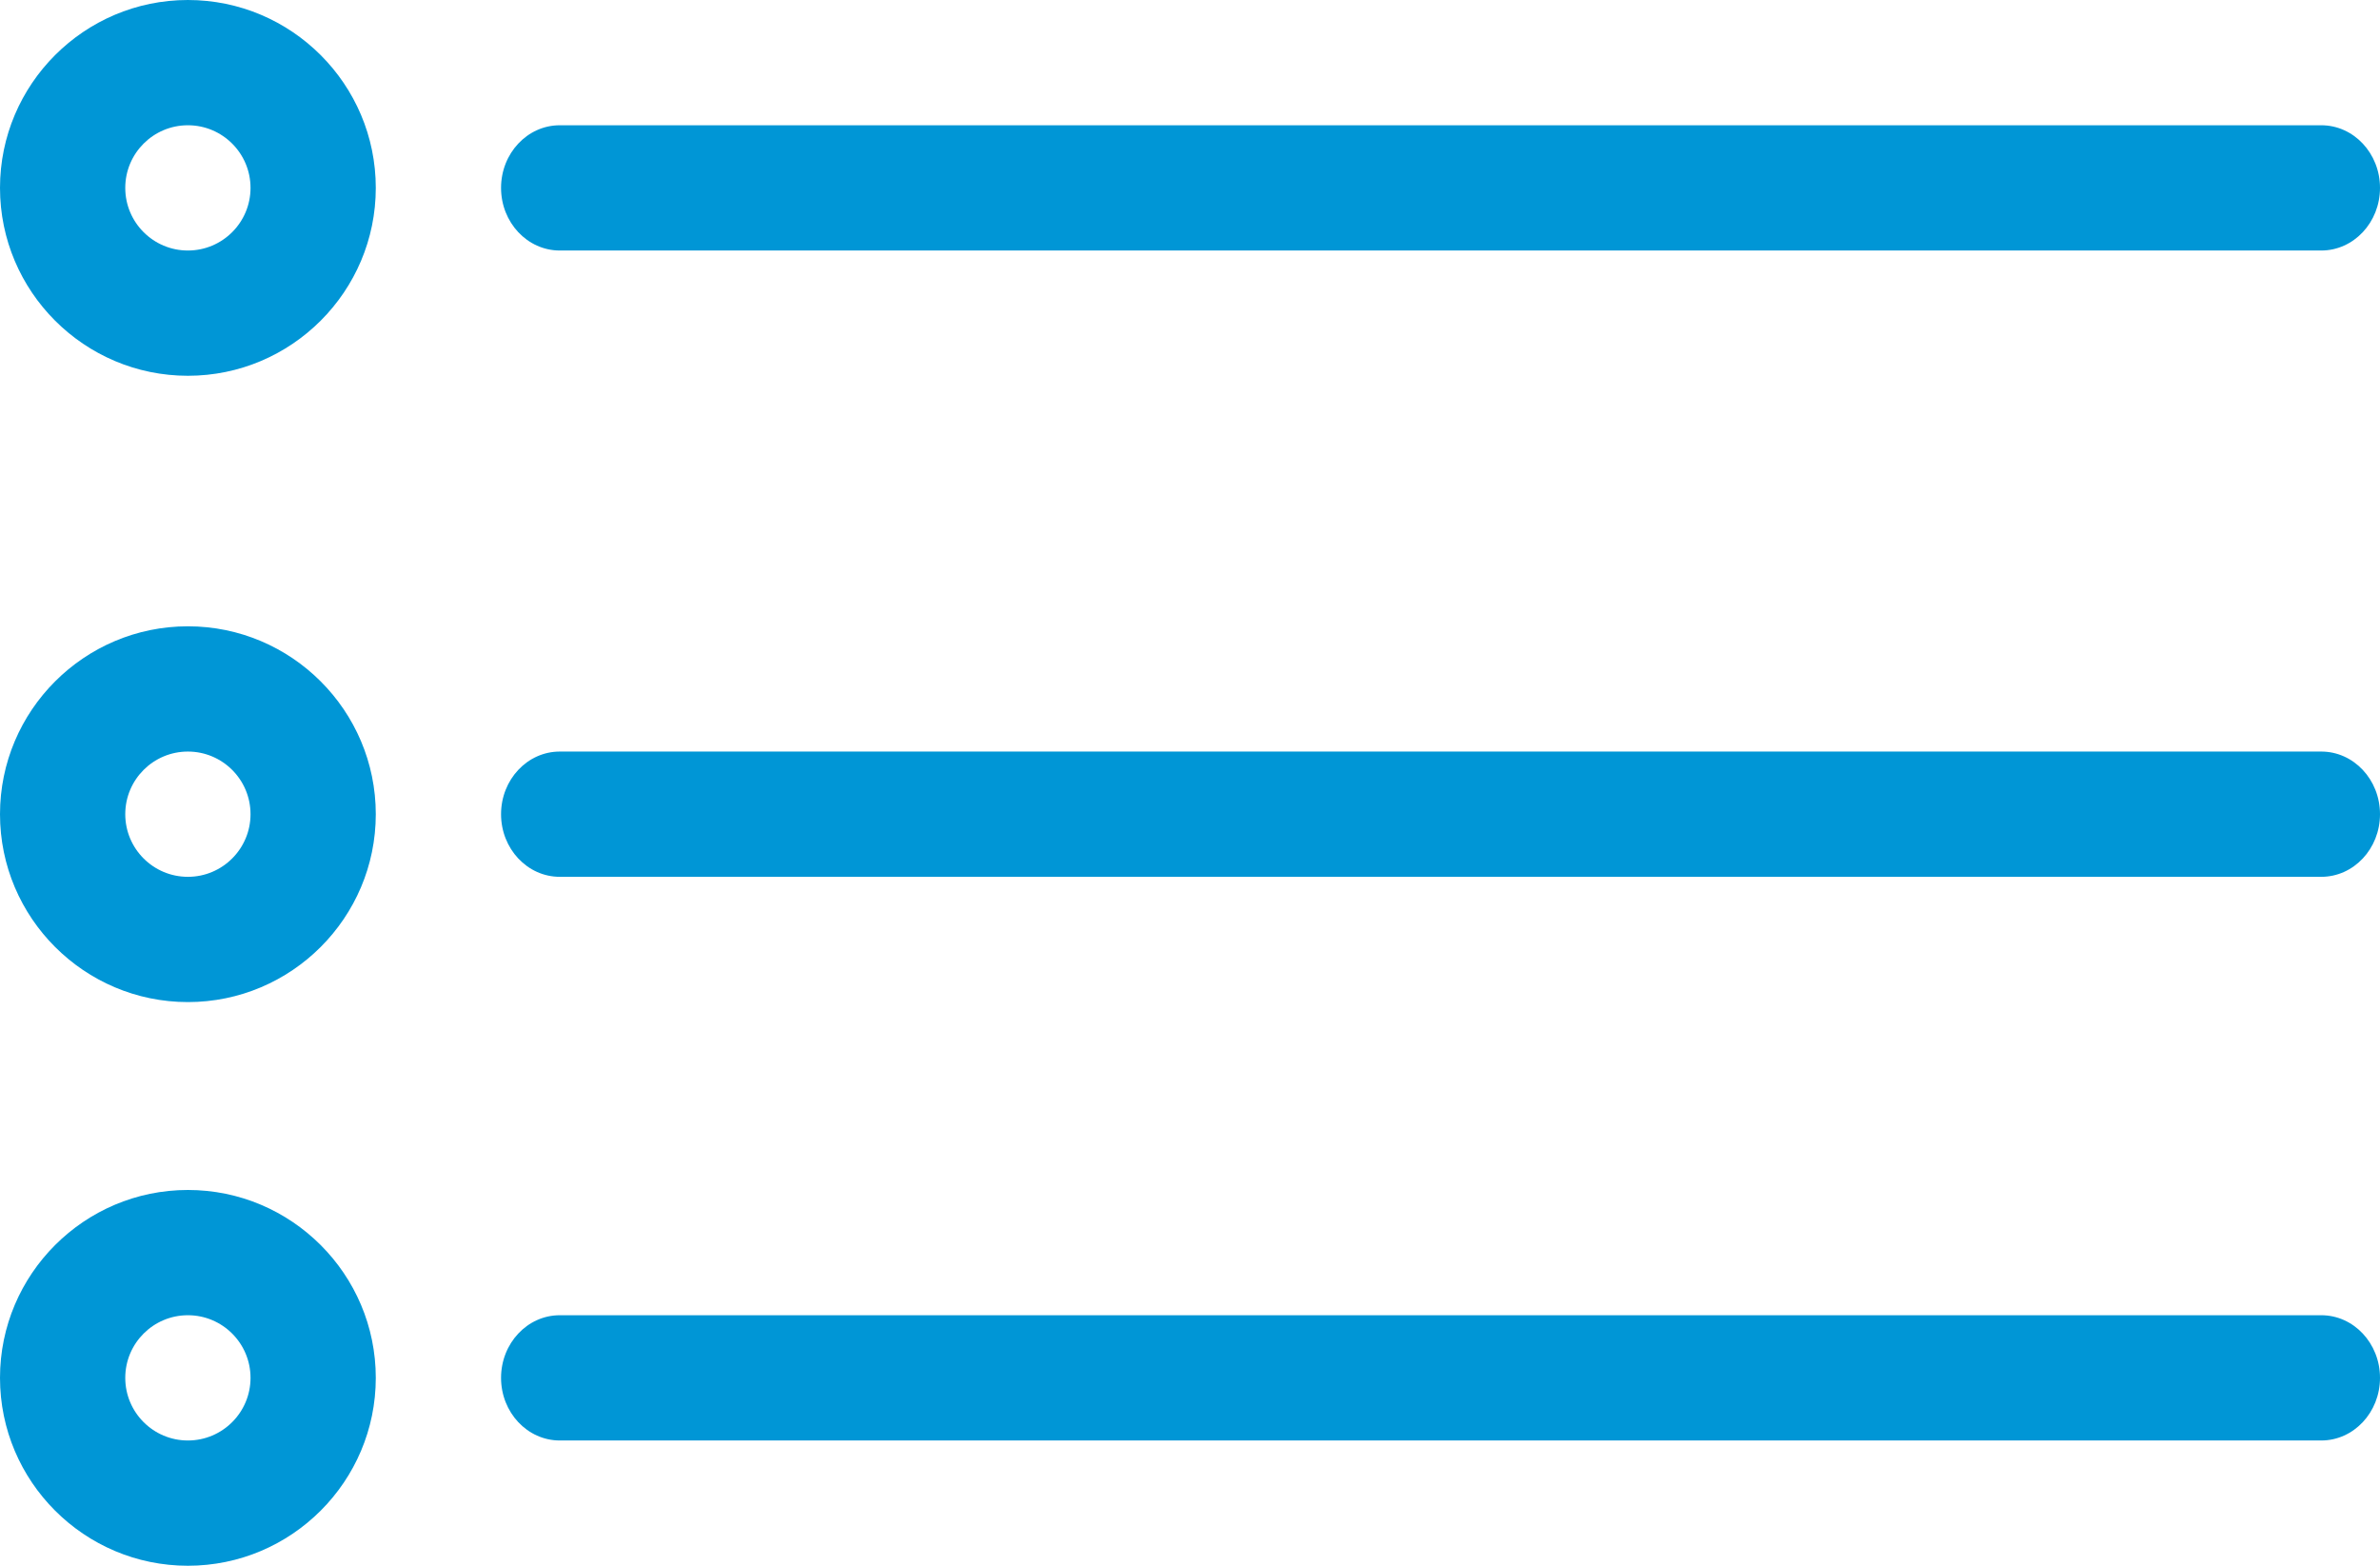
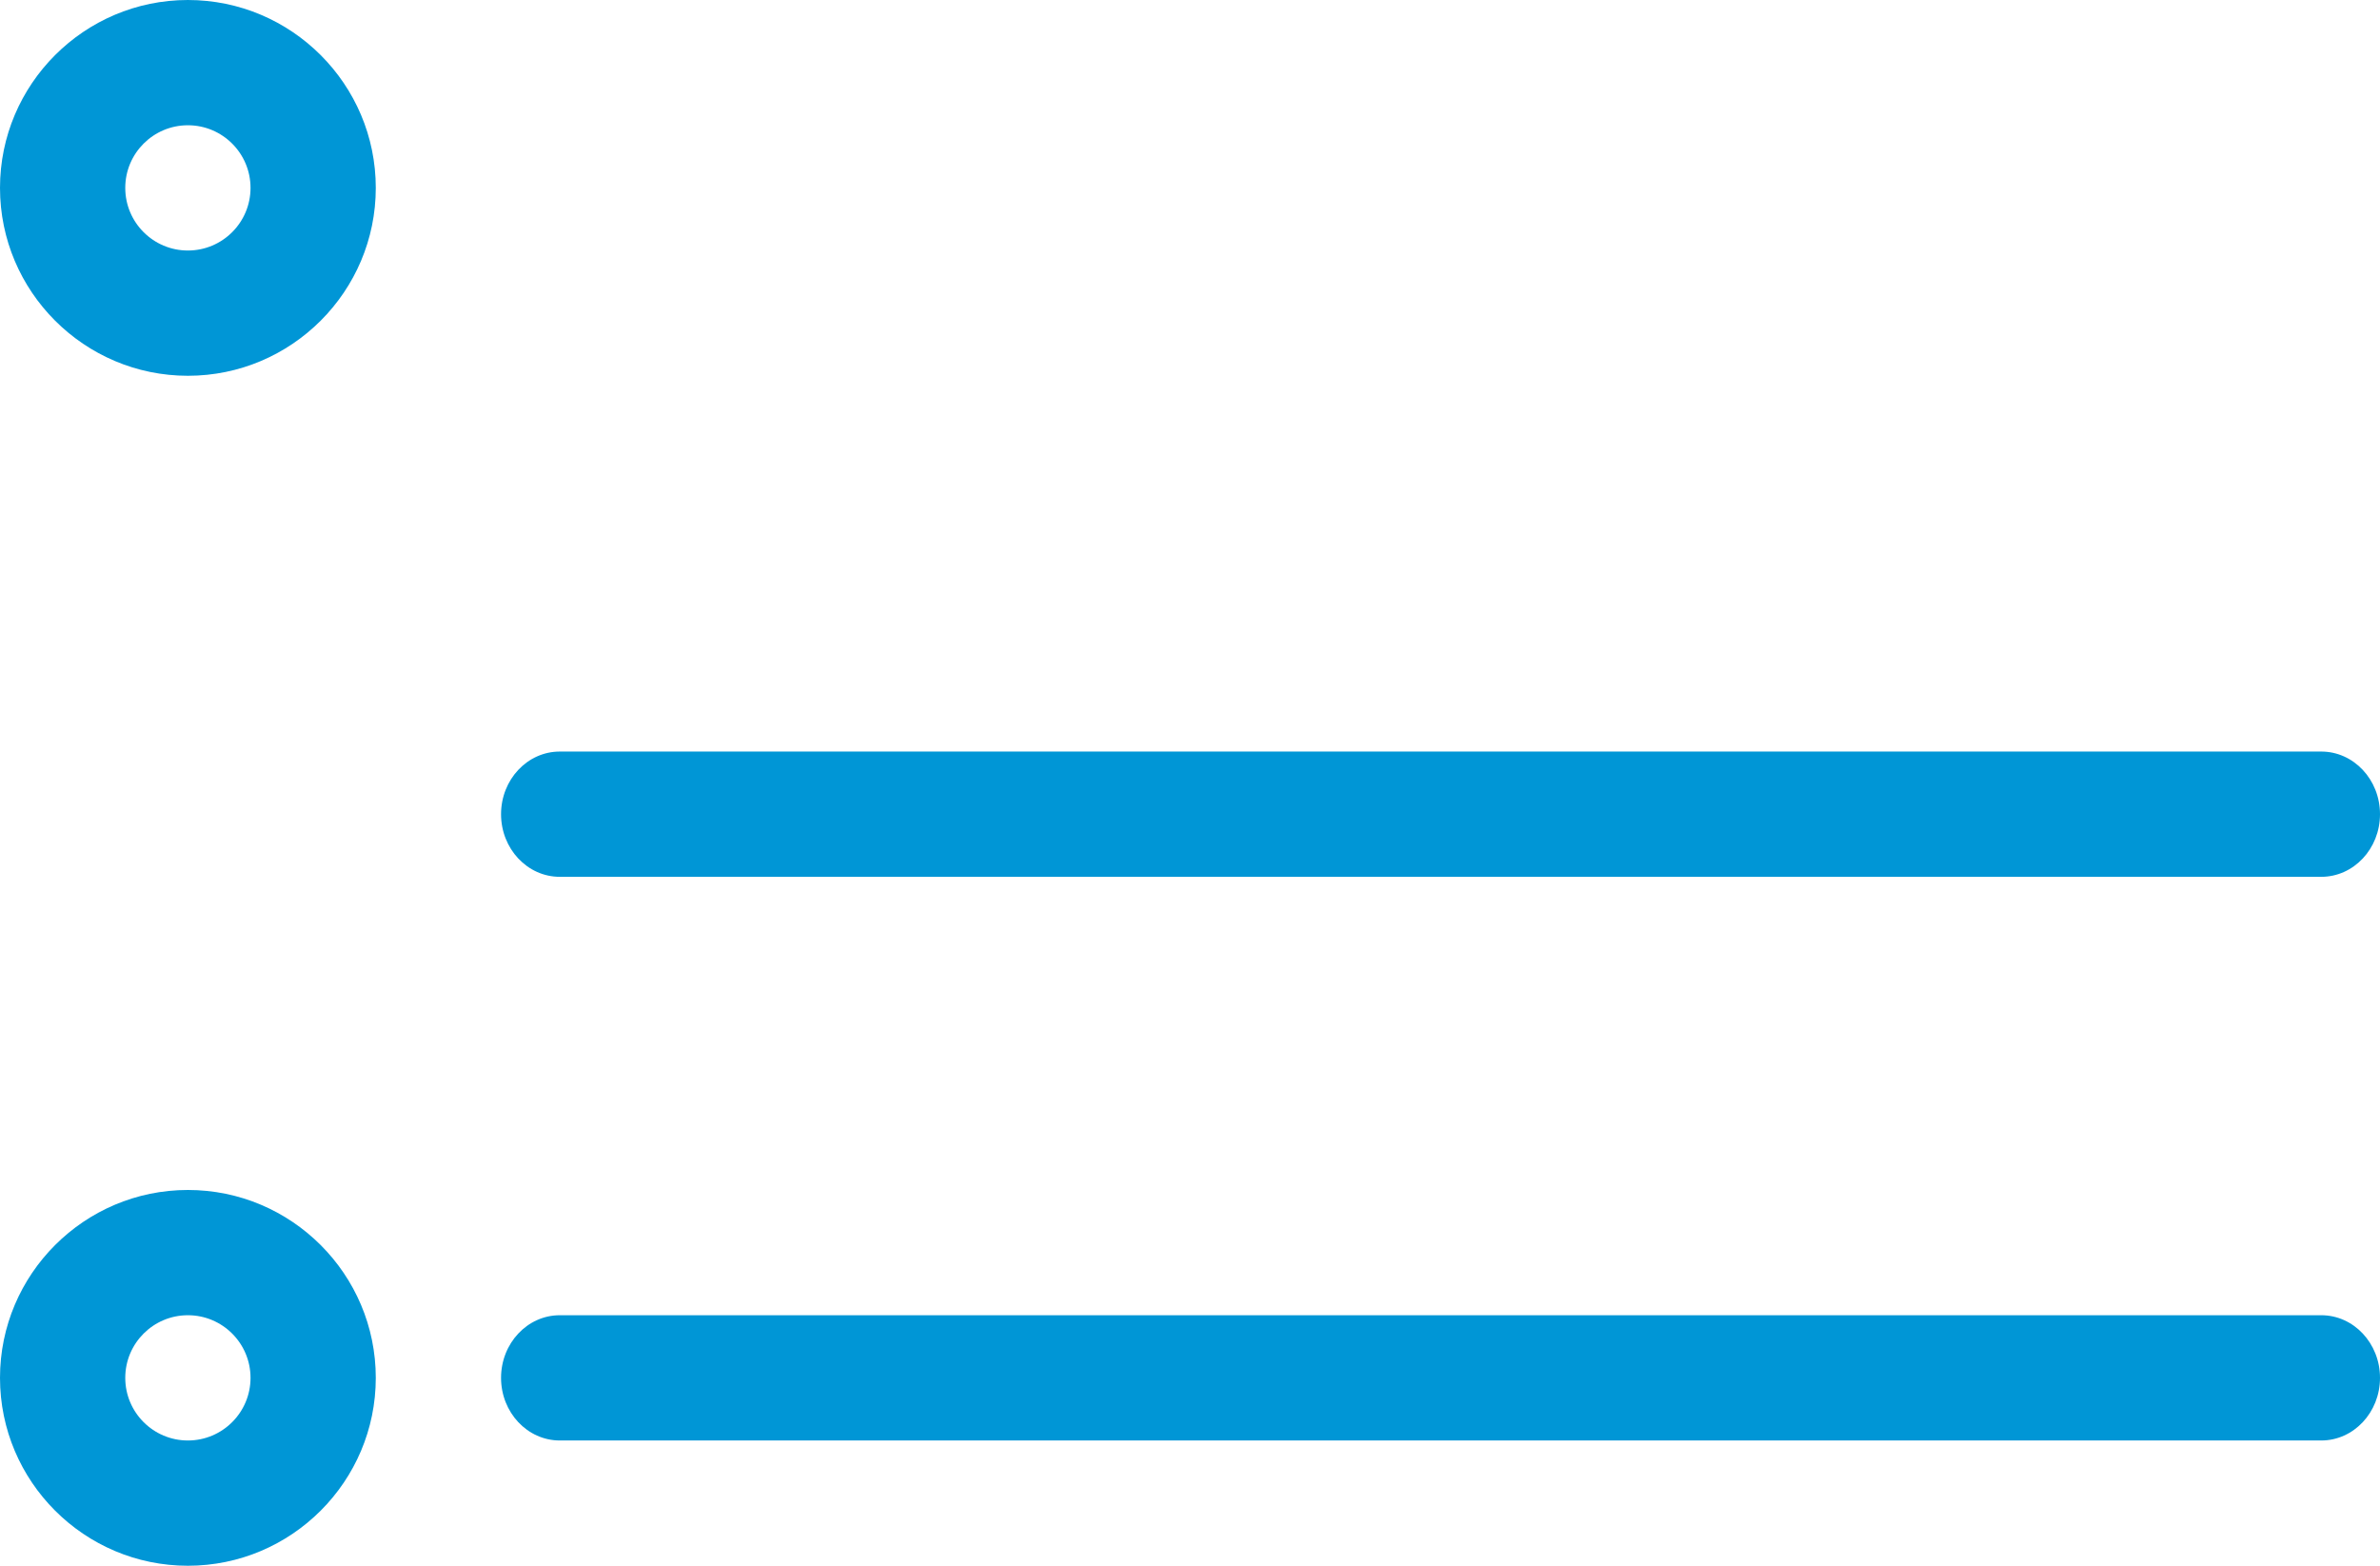
<svg xmlns="http://www.w3.org/2000/svg" width="38px" height="25px" viewBox="0 0 38 25" version="1.1">
  <title>lista</title>
  <desc>Created with Sketch.</desc>
  <g id="Page-1" stroke="none" stroke-width="1" fill="none" fill-rule="evenodd">
    <g id="lista" fill="#0096D6" fill-rule="nonzero">
      <path d="M37.062,23 L8.938,23 C8.42,23 8,22.552 8,22 C8,21.448 8.42,21 8.938,21 L37.062,21 C37.58,21 38,21.448 38,22 C38,22.552 37.58,23 37.062,23 Z" id="Path" />
      <path d="M37.062,14 L8.938,14 C8.42,14 8,13.552 8,13 C8,12.448 8.42,12 8.938,12 L37.062,12 C37.58,12 38,12.448 38,13 C38,13.552 37.58,14 37.062,14 Z" id="Path" />
-       <path d="M37.062,4 L8.938,4 C8.42,4 8,3.552 8,3 C8,2.448 8.42,2 8.938,2 L37.062,2 C37.58,2 38,2.448 38,3 C38,3.552 37.58,4 37.062,4 Z" id="Path" />
      <path d="M3,6 C1.346,6 0,4.654 0,3 C0,1.346 1.346,0 3,0 C4.654,0 6,1.346 6,3 C6,4.654 4.654,6 3,6 Z M3,2 C2.448,2 2,2.448 2,3 C2,3.552 2.448,4 3,4 C3.552,4 4,3.552 4,3 C4,2.448 3.552,2 3,2 Z" id="Shape" />
-       <path d="M3,16 C1.346,16 0,14.654 0,13 C0,11.346 1.346,10 3,10 C4.654,10 6,11.346 6,13 C6,14.654 4.654,16 3,16 Z M3,12 C2.448,12 2,12.448 2,13 C2,13.552 2.448,14 3,14 C3.552,14 4,13.552 4,13 C4,12.448 3.552,12 3,12 Z" id="Shape" />
      <path d="M3,25 C1.346,25 0,23.654 0,22 C0,20.346 1.346,19 3,19 C4.654,19 6,20.346 6,22 C6,23.654 4.654,25 3,25 Z M3,21 C2.448,21 2,21.448 2,22 C2,22.552 2.448,23 3,23 C3.552,23 4,22.552 4,22 C4,21.448 3.552,21 3,21 Z" id="Shape" />
    </g>
  </g>
</svg>